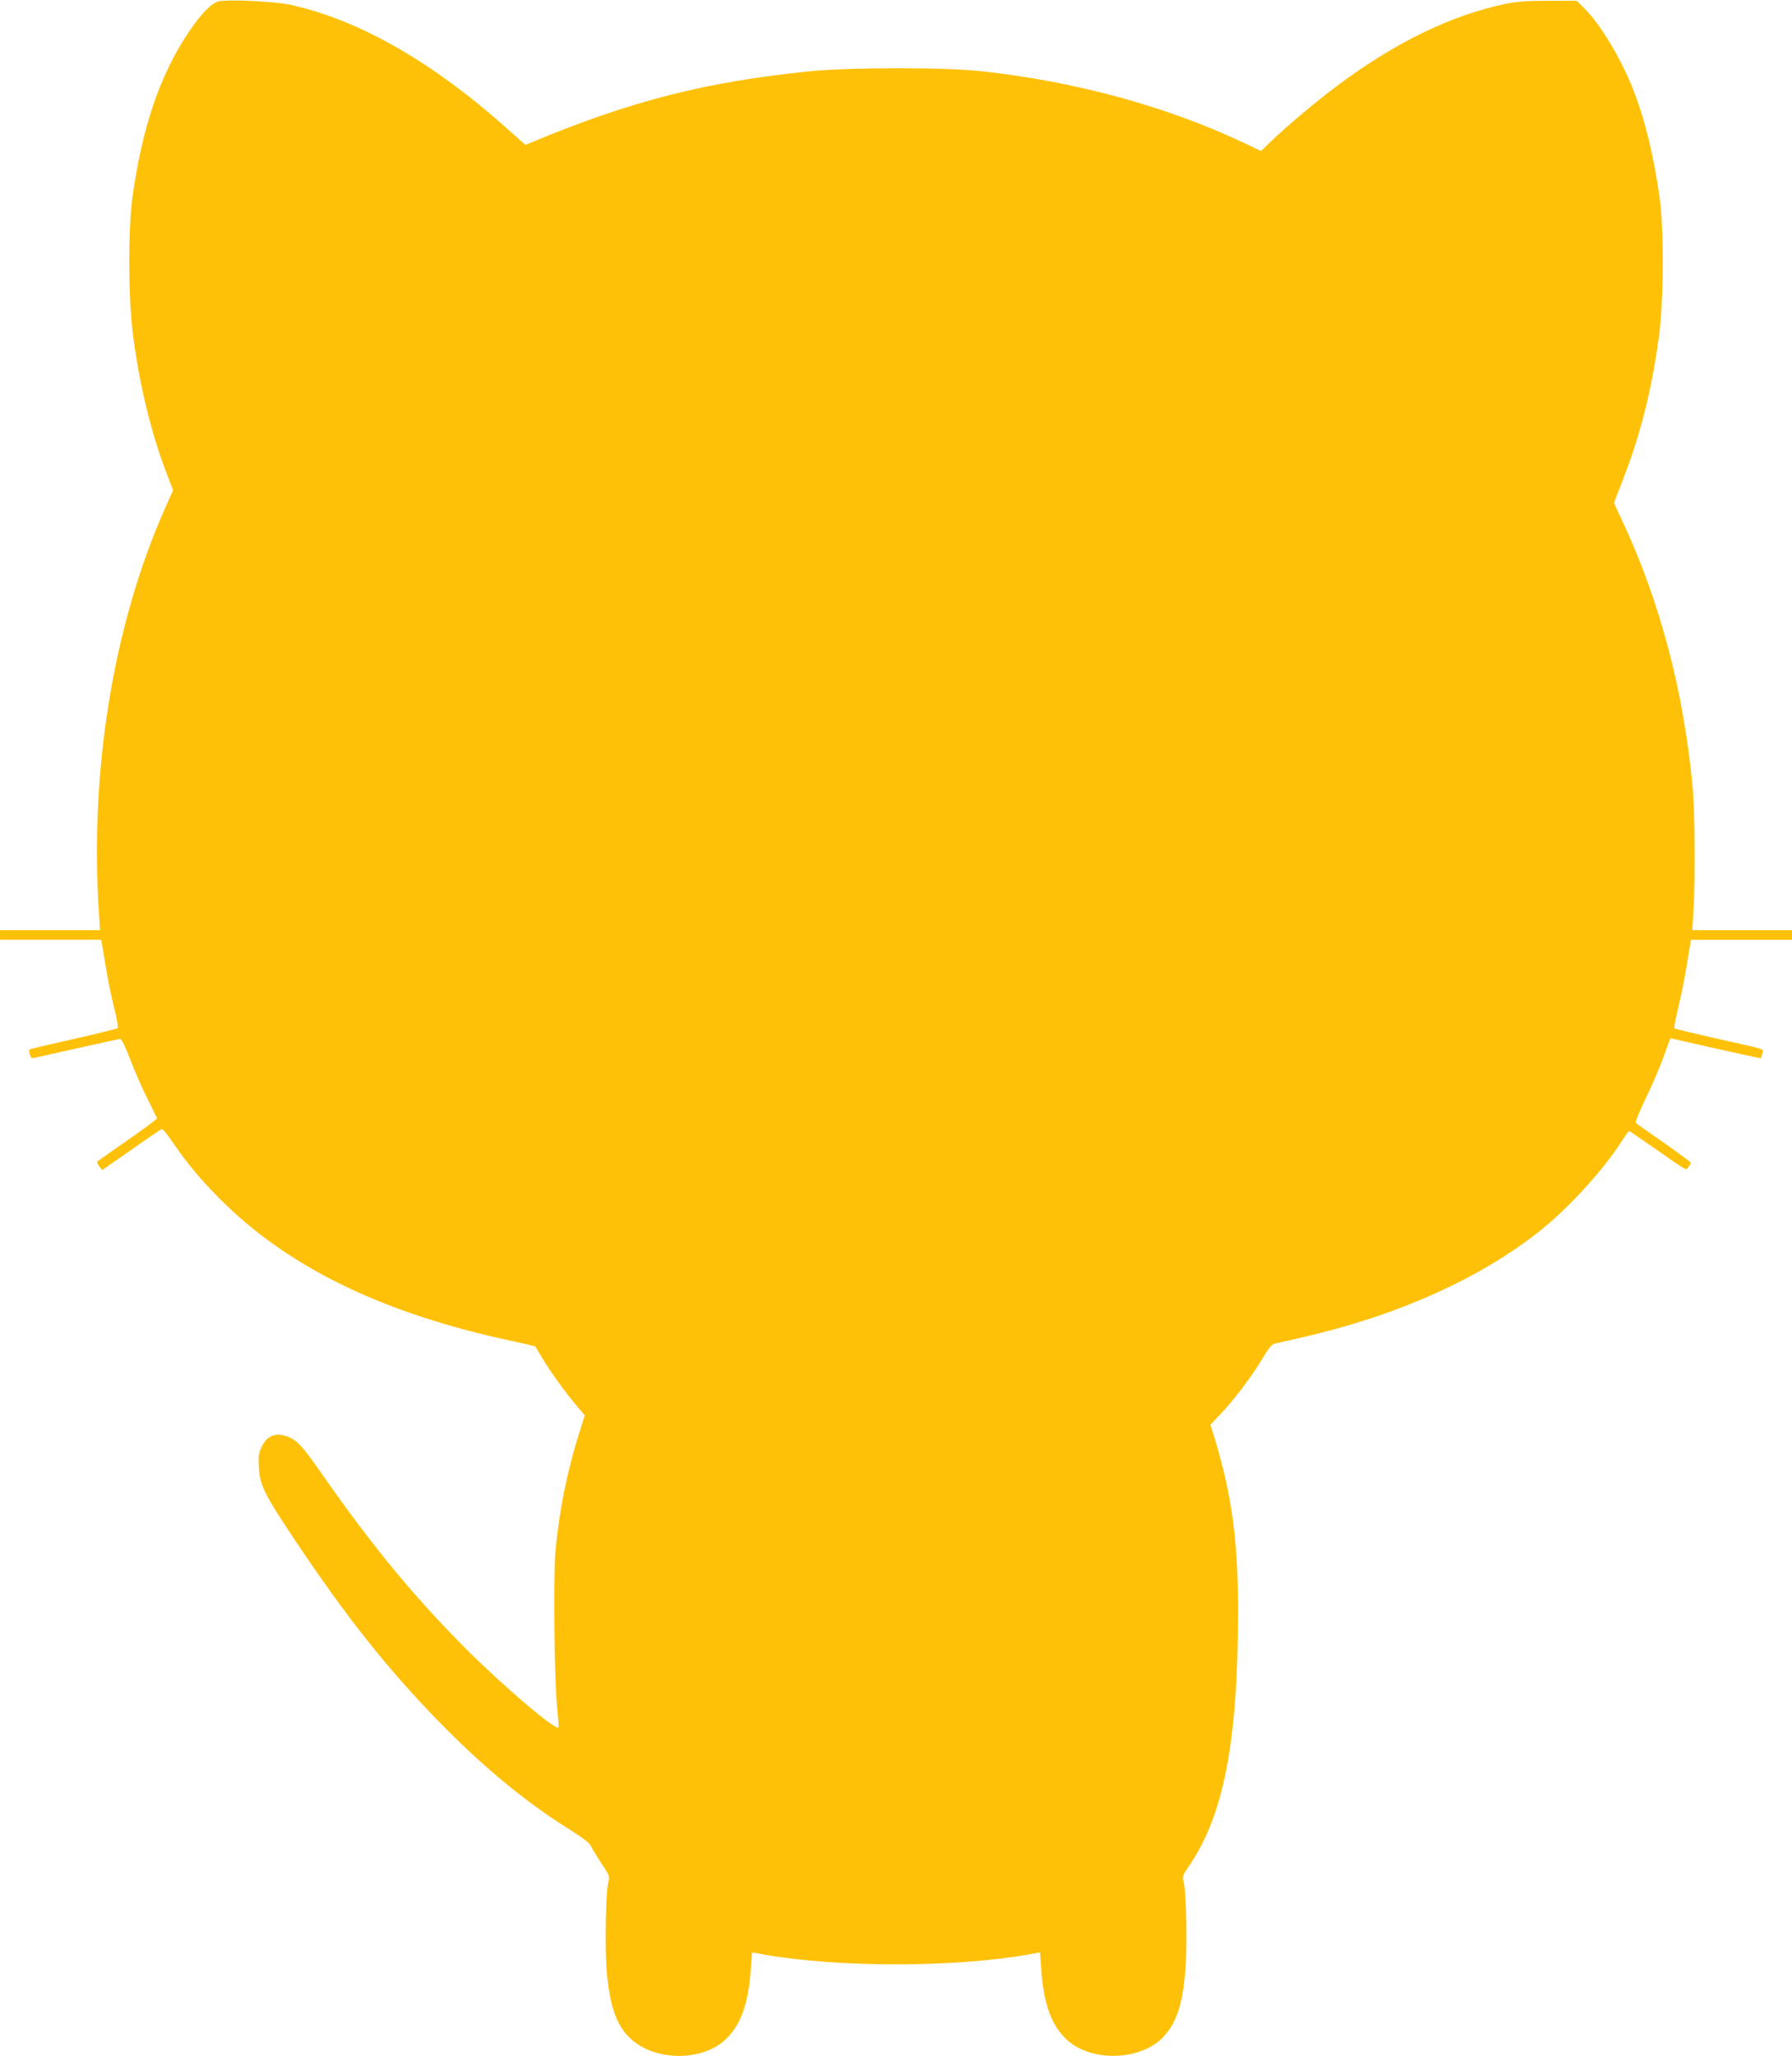
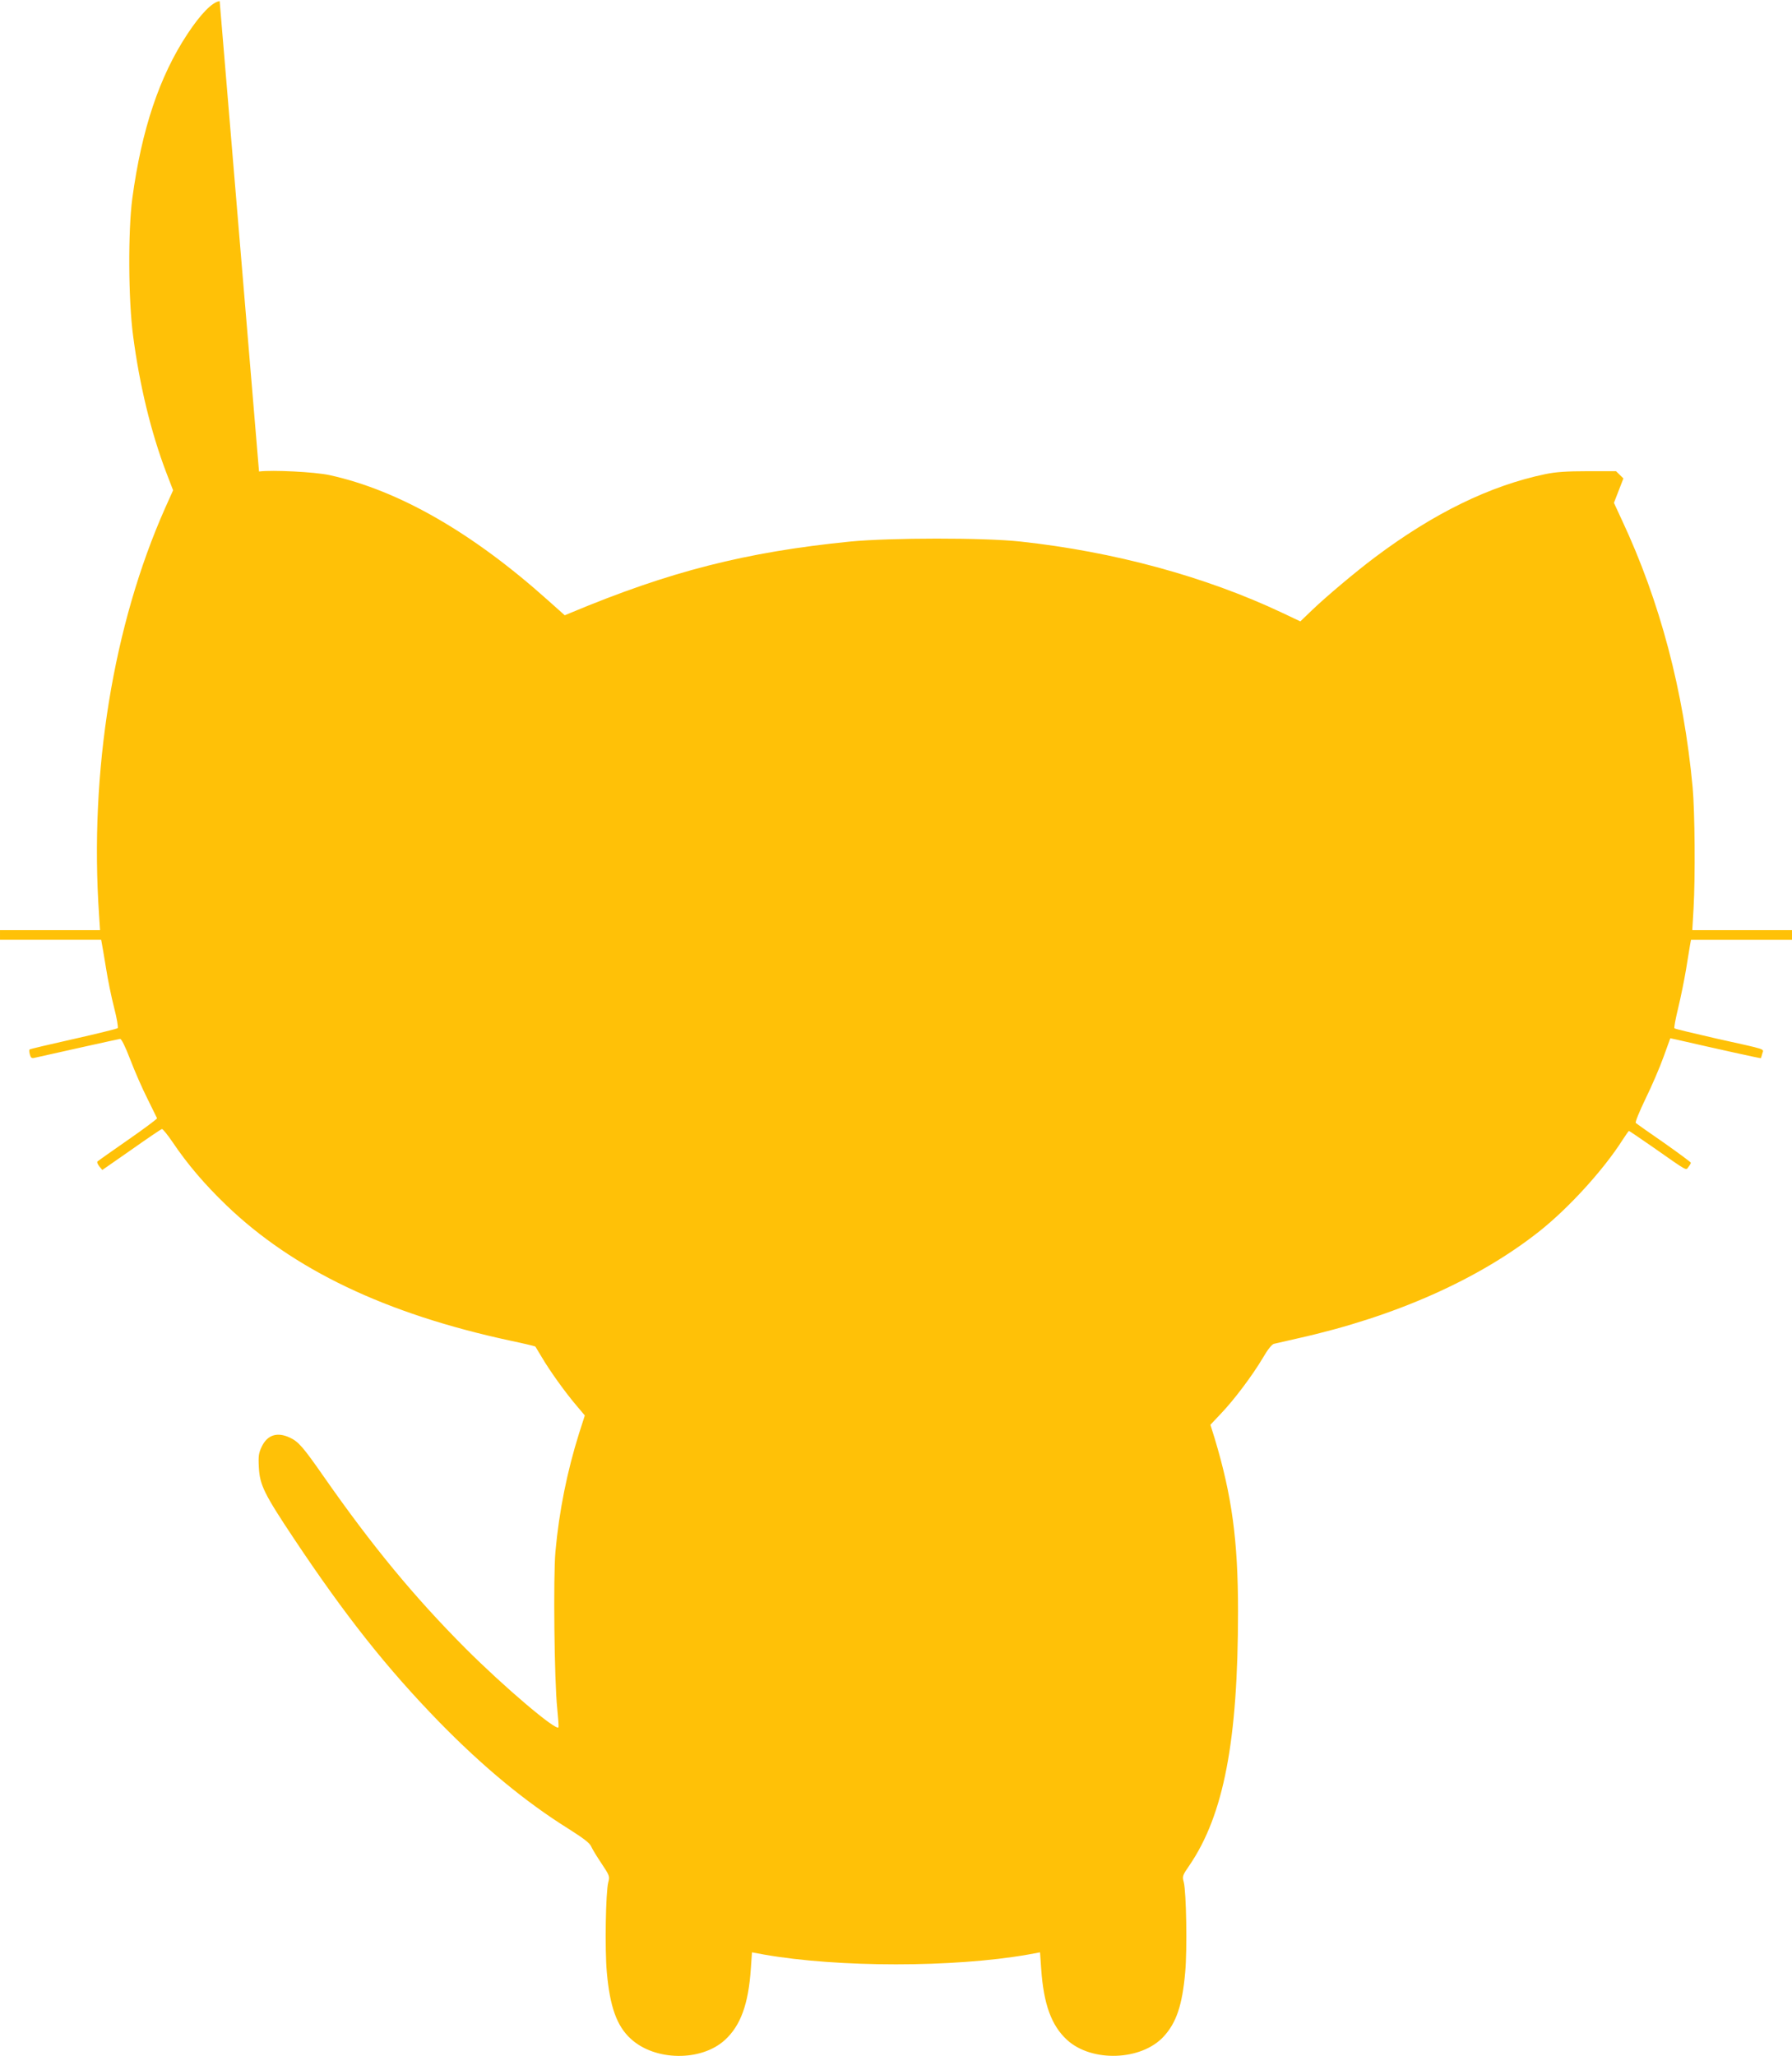
<svg xmlns="http://www.w3.org/2000/svg" version="1.0" width="1116pt" height="1280pt" viewBox="0 0 1116 1280" preserveAspectRatio="xMidYMid meet">
  <g transform="translate(0,1280) scale(0.1,-0.1)" fill="#ffc107" stroke="none">
-     <path d="M1368 12793 c-45 -5 -118 -79 -201 -205 -174 -263 -285 -594 -343 -1023 -27 -201 -25 -635 5 -856 40 -307 112 -601 204 -844 l45 -117 -49 -109 c-324 -729 -473 -1641 -412 -2536 l6 -93 -312 0 -311 0 0 -30 0 -30 315 0 315 0 4 -22 c3 -13 14 -81 26 -153 11 -71 34 -184 51 -249 17 -65 26 -122 22 -126 -4 -4 -129 -35 -276 -68 -148 -33 -271 -62 -273 -65 -3 -3 -2 -16 2 -31 5 -20 11 -25 28 -21 151 34 524 117 534 118 8 1 32 -47 63 -128 27 -71 75 -181 107 -244 31 -63 58 -118 60 -122 2 -3 -79 -64 -180 -134 -101 -70 -187 -131 -191 -135 -4 -4 1 -17 11 -30 l19 -23 181 126 c99 70 185 128 190 129 5 2 35 -35 67 -82 94 -139 198 -261 334 -392 417 -401 992 -676 1767 -843 86 -18 157 -35 158 -37 1 -1 19 -32 41 -68 50 -85 145 -217 213 -297 l54 -64 -36 -112 c-74 -236 -124 -482 -147 -736 -14 -157 -7 -801 11 -974 6 -60 10 -113 8 -119 -10 -28 -337 249 -579 491 -319 320 -581 637 -884 1071 -127 182 -156 216 -210 241 -79 37 -140 17 -175 -56 -19 -40 -22 -58 -18 -130 6 -109 32 -163 220 -445 320 -480 577 -804 903 -1139 272 -278 536 -497 807 -666 90 -57 131 -88 139 -108 7 -16 36 -64 65 -107 50 -75 52 -80 42 -117 -16 -62 -22 -417 -9 -560 19 -214 62 -335 149 -414 150 -139 439 -143 587 -7 97 89 146 222 161 444 l7 101 76 -14 c462 -81 1180 -81 1642 0 l76 14 7 -101 c15 -222 64 -355 161 -444 154 -141 463 -130 602 21 79 86 116 195 134 400 13 143 7 498 -9 561 -10 36 -8 42 35 104 214 314 303 776 303 1582 0 441 -38 720 -146 1078 l-26 83 67 71 c83 87 196 238 260 346 30 52 56 84 69 87 12 3 80 18 153 35 603 135 1124 367 1503 668 182 145 396 380 514 565 20 31 38 57 41 57 2 0 70 -46 152 -103 220 -154 201 -143 218 -121 8 10 15 22 15 26 0 4 -75 59 -167 124 -93 64 -172 120 -176 124 -5 4 23 72 61 151 39 79 89 196 112 260 l42 116 42 -9 c253 -58 520 -117 522 -115 1 1 5 14 9 29 8 31 39 21 -285 93 -140 32 -258 60 -262 64 -4 3 7 60 23 126 16 66 38 174 49 240 11 66 22 135 25 153 l6 32 314 0 315 0 0 30 0 30 -311 0 -310 0 8 138 c11 191 8 603 -6 752 -56 600 -203 1156 -440 1662 l-50 108 59 152 c108 281 177 554 221 883 30 216 32 662 5 860 -36 262 -93 496 -167 682 -77 194 -205 406 -304 503 l-46 45 -177 0 c-130 0 -199 -5 -262 -18 -346 -72 -698 -244 -1065 -520 -116 -87 -298 -240 -386 -324 l-76 -73 -114 54 c-479 226 -1048 380 -1629 443 -230 25 -810 24 -1060 0 -651 -65 -1125 -186 -1742 -444 l-36 -15 -102 91 c-473 424 -933 688 -1365 782 -89 19 -352 33 -437 22z" />
+     <path d="M1368 12793 c-45 -5 -118 -79 -201 -205 -174 -263 -285 -594 -343 -1023 -27 -201 -25 -635 5 -856 40 -307 112 -601 204 -844 l45 -117 -49 -109 c-324 -729 -473 -1641 -412 -2536 l6 -93 -312 0 -311 0 0 -30 0 -30 315 0 315 0 4 -22 c3 -13 14 -81 26 -153 11 -71 34 -184 51 -249 17 -65 26 -122 22 -126 -4 -4 -129 -35 -276 -68 -148 -33 -271 -62 -273 -65 -3 -3 -2 -16 2 -31 5 -20 11 -25 28 -21 151 34 524 117 534 118 8 1 32 -47 63 -128 27 -71 75 -181 107 -244 31 -63 58 -118 60 -122 2 -3 -79 -64 -180 -134 -101 -70 -187 -131 -191 -135 -4 -4 1 -17 11 -30 l19 -23 181 126 c99 70 185 128 190 129 5 2 35 -35 67 -82 94 -139 198 -261 334 -392 417 -401 992 -676 1767 -843 86 -18 157 -35 158 -37 1 -1 19 -32 41 -68 50 -85 145 -217 213 -297 l54 -64 -36 -112 c-74 -236 -124 -482 -147 -736 -14 -157 -7 -801 11 -974 6 -60 10 -113 8 -119 -10 -28 -337 249 -579 491 -319 320 -581 637 -884 1071 -127 182 -156 216 -210 241 -79 37 -140 17 -175 -56 -19 -40 -22 -58 -18 -130 6 -109 32 -163 220 -445 320 -480 577 -804 903 -1139 272 -278 536 -497 807 -666 90 -57 131 -88 139 -108 7 -16 36 -64 65 -107 50 -75 52 -80 42 -117 -16 -62 -22 -417 -9 -560 19 -214 62 -335 149 -414 150 -139 439 -143 587 -7 97 89 146 222 161 444 l7 101 76 -14 c462 -81 1180 -81 1642 0 l76 14 7 -101 c15 -222 64 -355 161 -444 154 -141 463 -130 602 21 79 86 116 195 134 400 13 143 7 498 -9 561 -10 36 -8 42 35 104 214 314 303 776 303 1582 0 441 -38 720 -146 1078 l-26 83 67 71 c83 87 196 238 260 346 30 52 56 84 69 87 12 3 80 18 153 35 603 135 1124 367 1503 668 182 145 396 380 514 565 20 31 38 57 41 57 2 0 70 -46 152 -103 220 -154 201 -143 218 -121 8 10 15 22 15 26 0 4 -75 59 -167 124 -93 64 -172 120 -176 124 -5 4 23 72 61 151 39 79 89 196 112 260 l42 116 42 -9 c253 -58 520 -117 522 -115 1 1 5 14 9 29 8 31 39 21 -285 93 -140 32 -258 60 -262 64 -4 3 7 60 23 126 16 66 38 174 49 240 11 66 22 135 25 153 l6 32 314 0 315 0 0 30 0 30 -311 0 -310 0 8 138 c11 191 8 603 -6 752 -56 600 -203 1156 -440 1662 l-50 108 59 152 l-46 45 -177 0 c-130 0 -199 -5 -262 -18 -346 -72 -698 -244 -1065 -520 -116 -87 -298 -240 -386 -324 l-76 -73 -114 54 c-479 226 -1048 380 -1629 443 -230 25 -810 24 -1060 0 -651 -65 -1125 -186 -1742 -444 l-36 -15 -102 91 c-473 424 -933 688 -1365 782 -89 19 -352 33 -437 22z" />
  </g>
</svg>